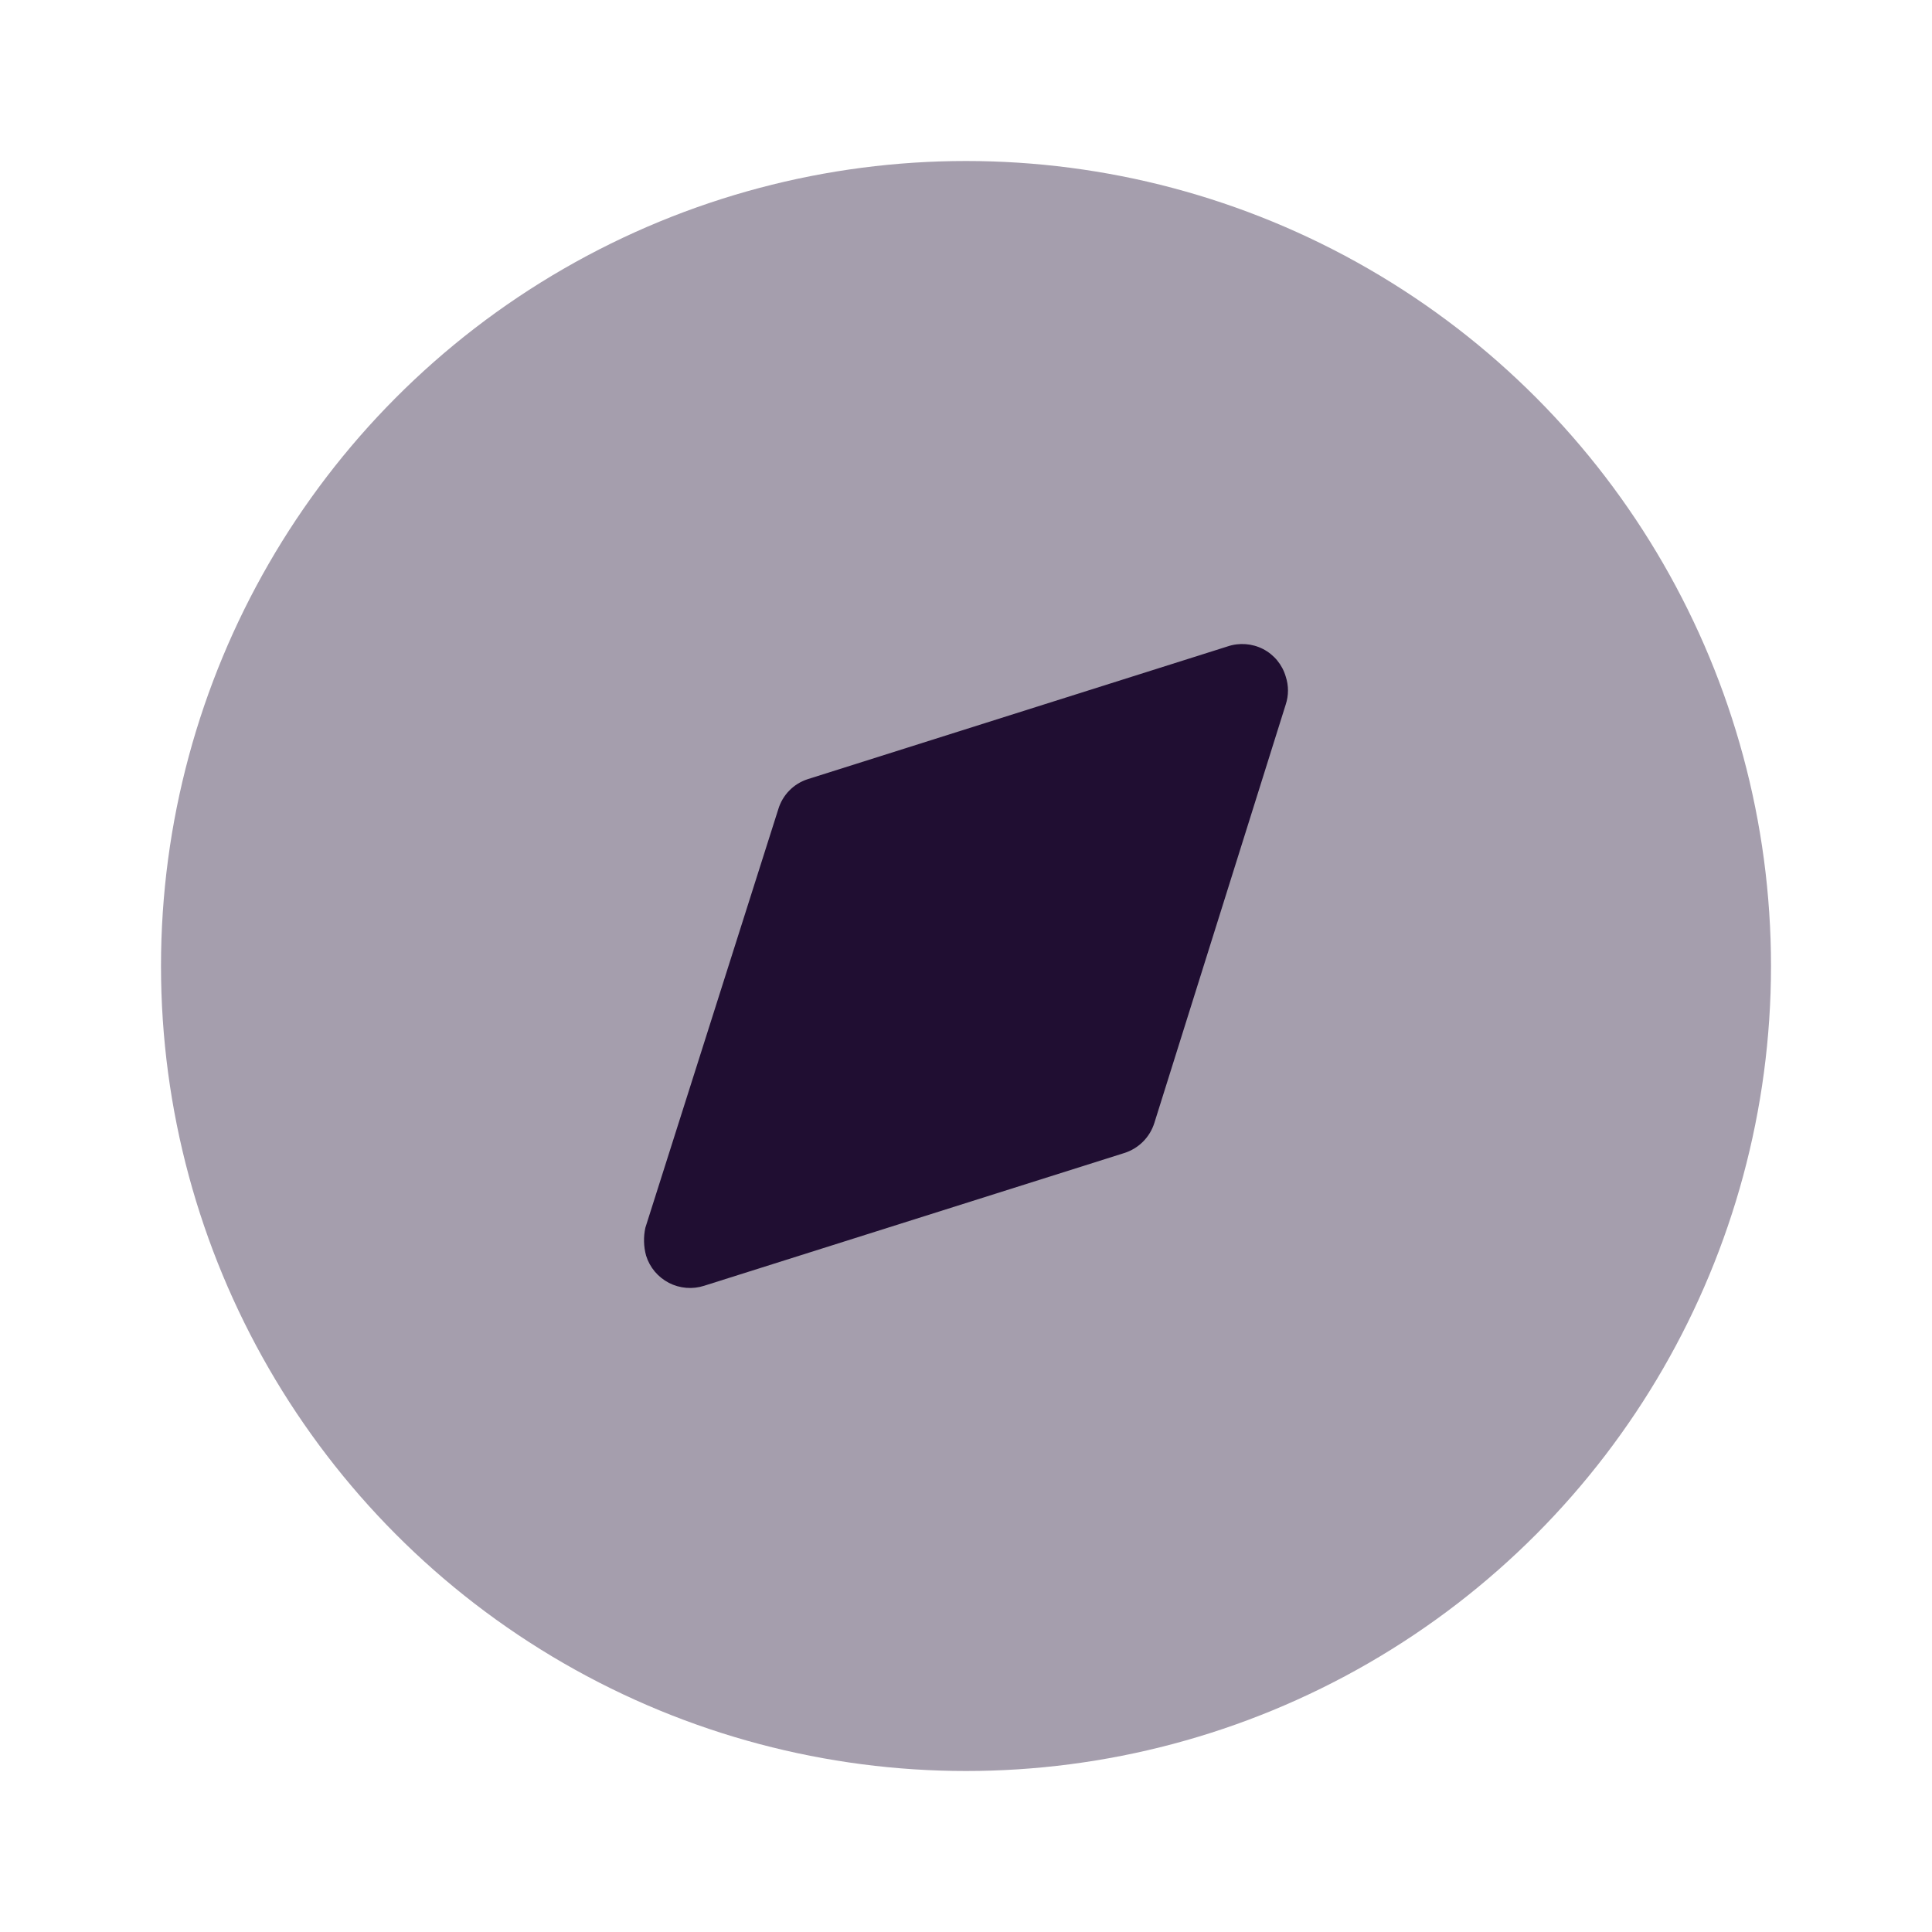
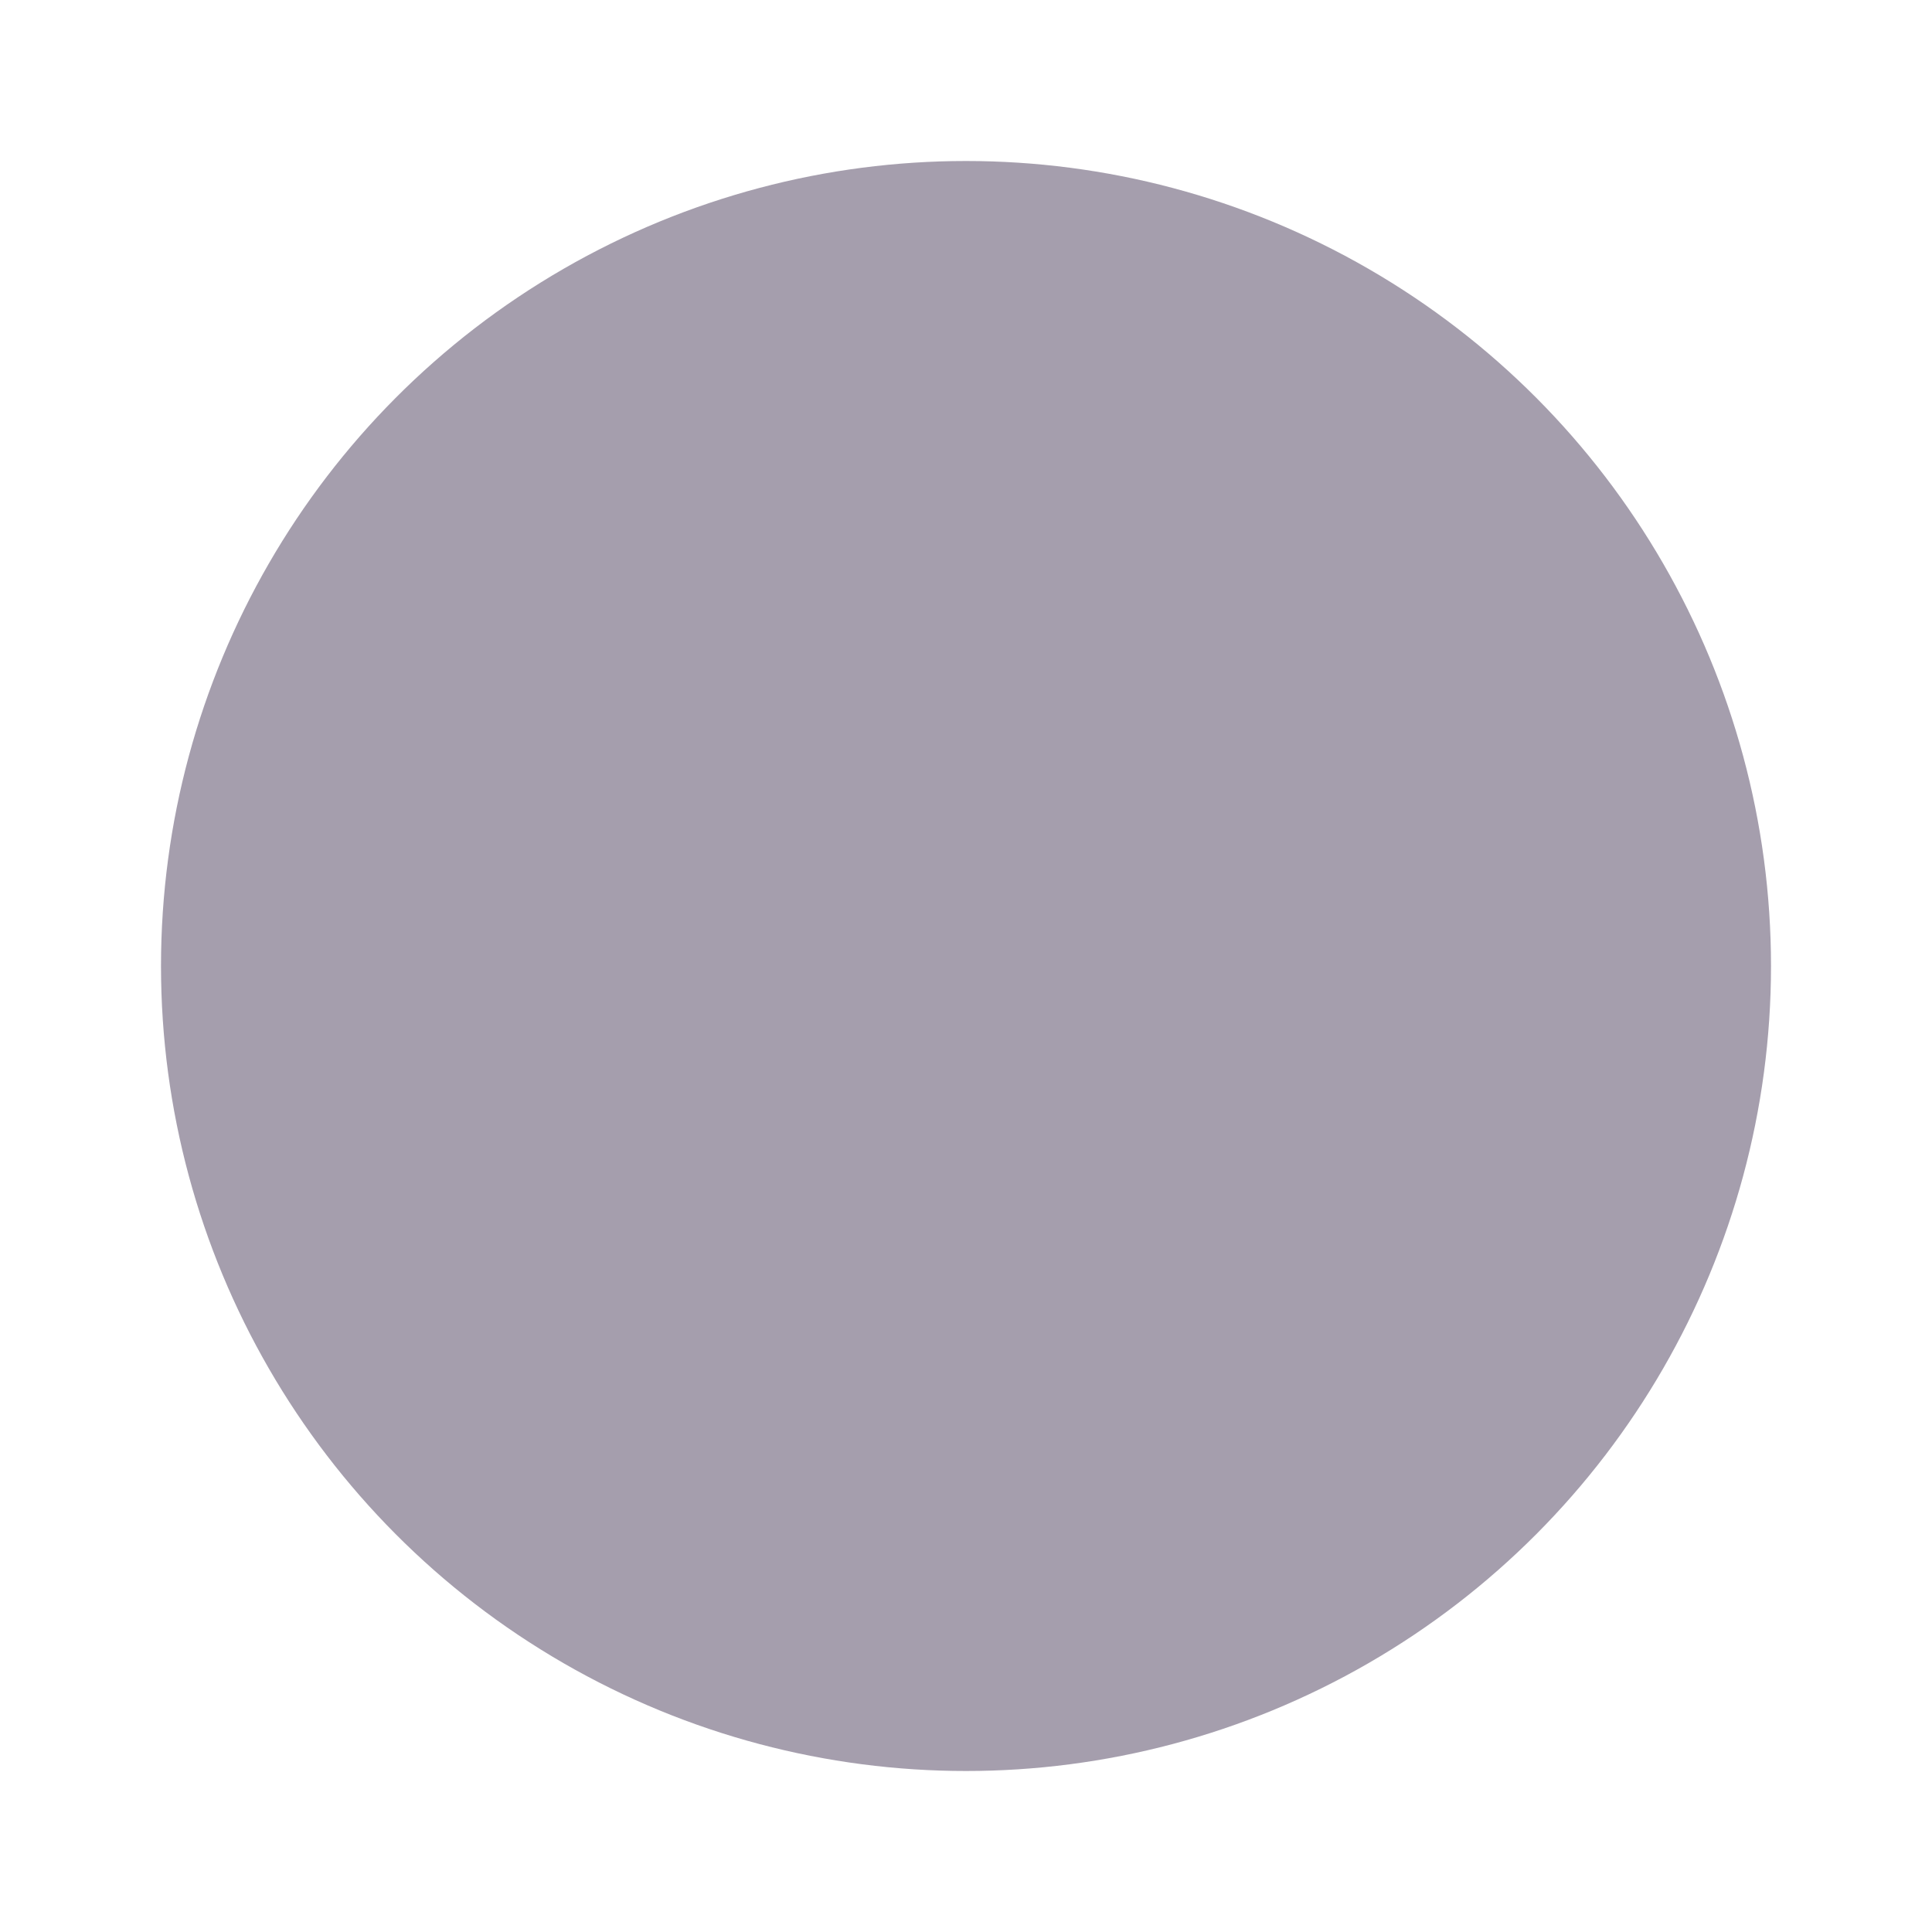
<svg xmlns="http://www.w3.org/2000/svg" width="24" height="24" viewBox="0 0 24 24">
  <g fill="#200E32" fill-rule="nonzero" transform="translate(2 2)">
    <circle cx="10" cy="10" r="10" opacity=".4" />
-     <path d="M6.017,13.251 L7.668,8.053 C7.721,7.876 7.857,7.736 8.034,7.679 L13.25,6.03 C13.395,5.981 13.555,5.993 13.691,6.063 C13.828,6.134 13.929,6.257 13.972,6.405 C14.009,6.517 14.009,6.639 13.972,6.751 L12.34,11.949 C12.284,12.128 12.144,12.268 11.964,12.324 L6.748,13.972 C6.603,14.019 6.445,14.006 6.309,13.936 C6.173,13.865 6.071,13.744 6.026,13.598 C5.995,13.485 5.992,13.366 6.017,13.251 Z" />
  </g>
</svg>